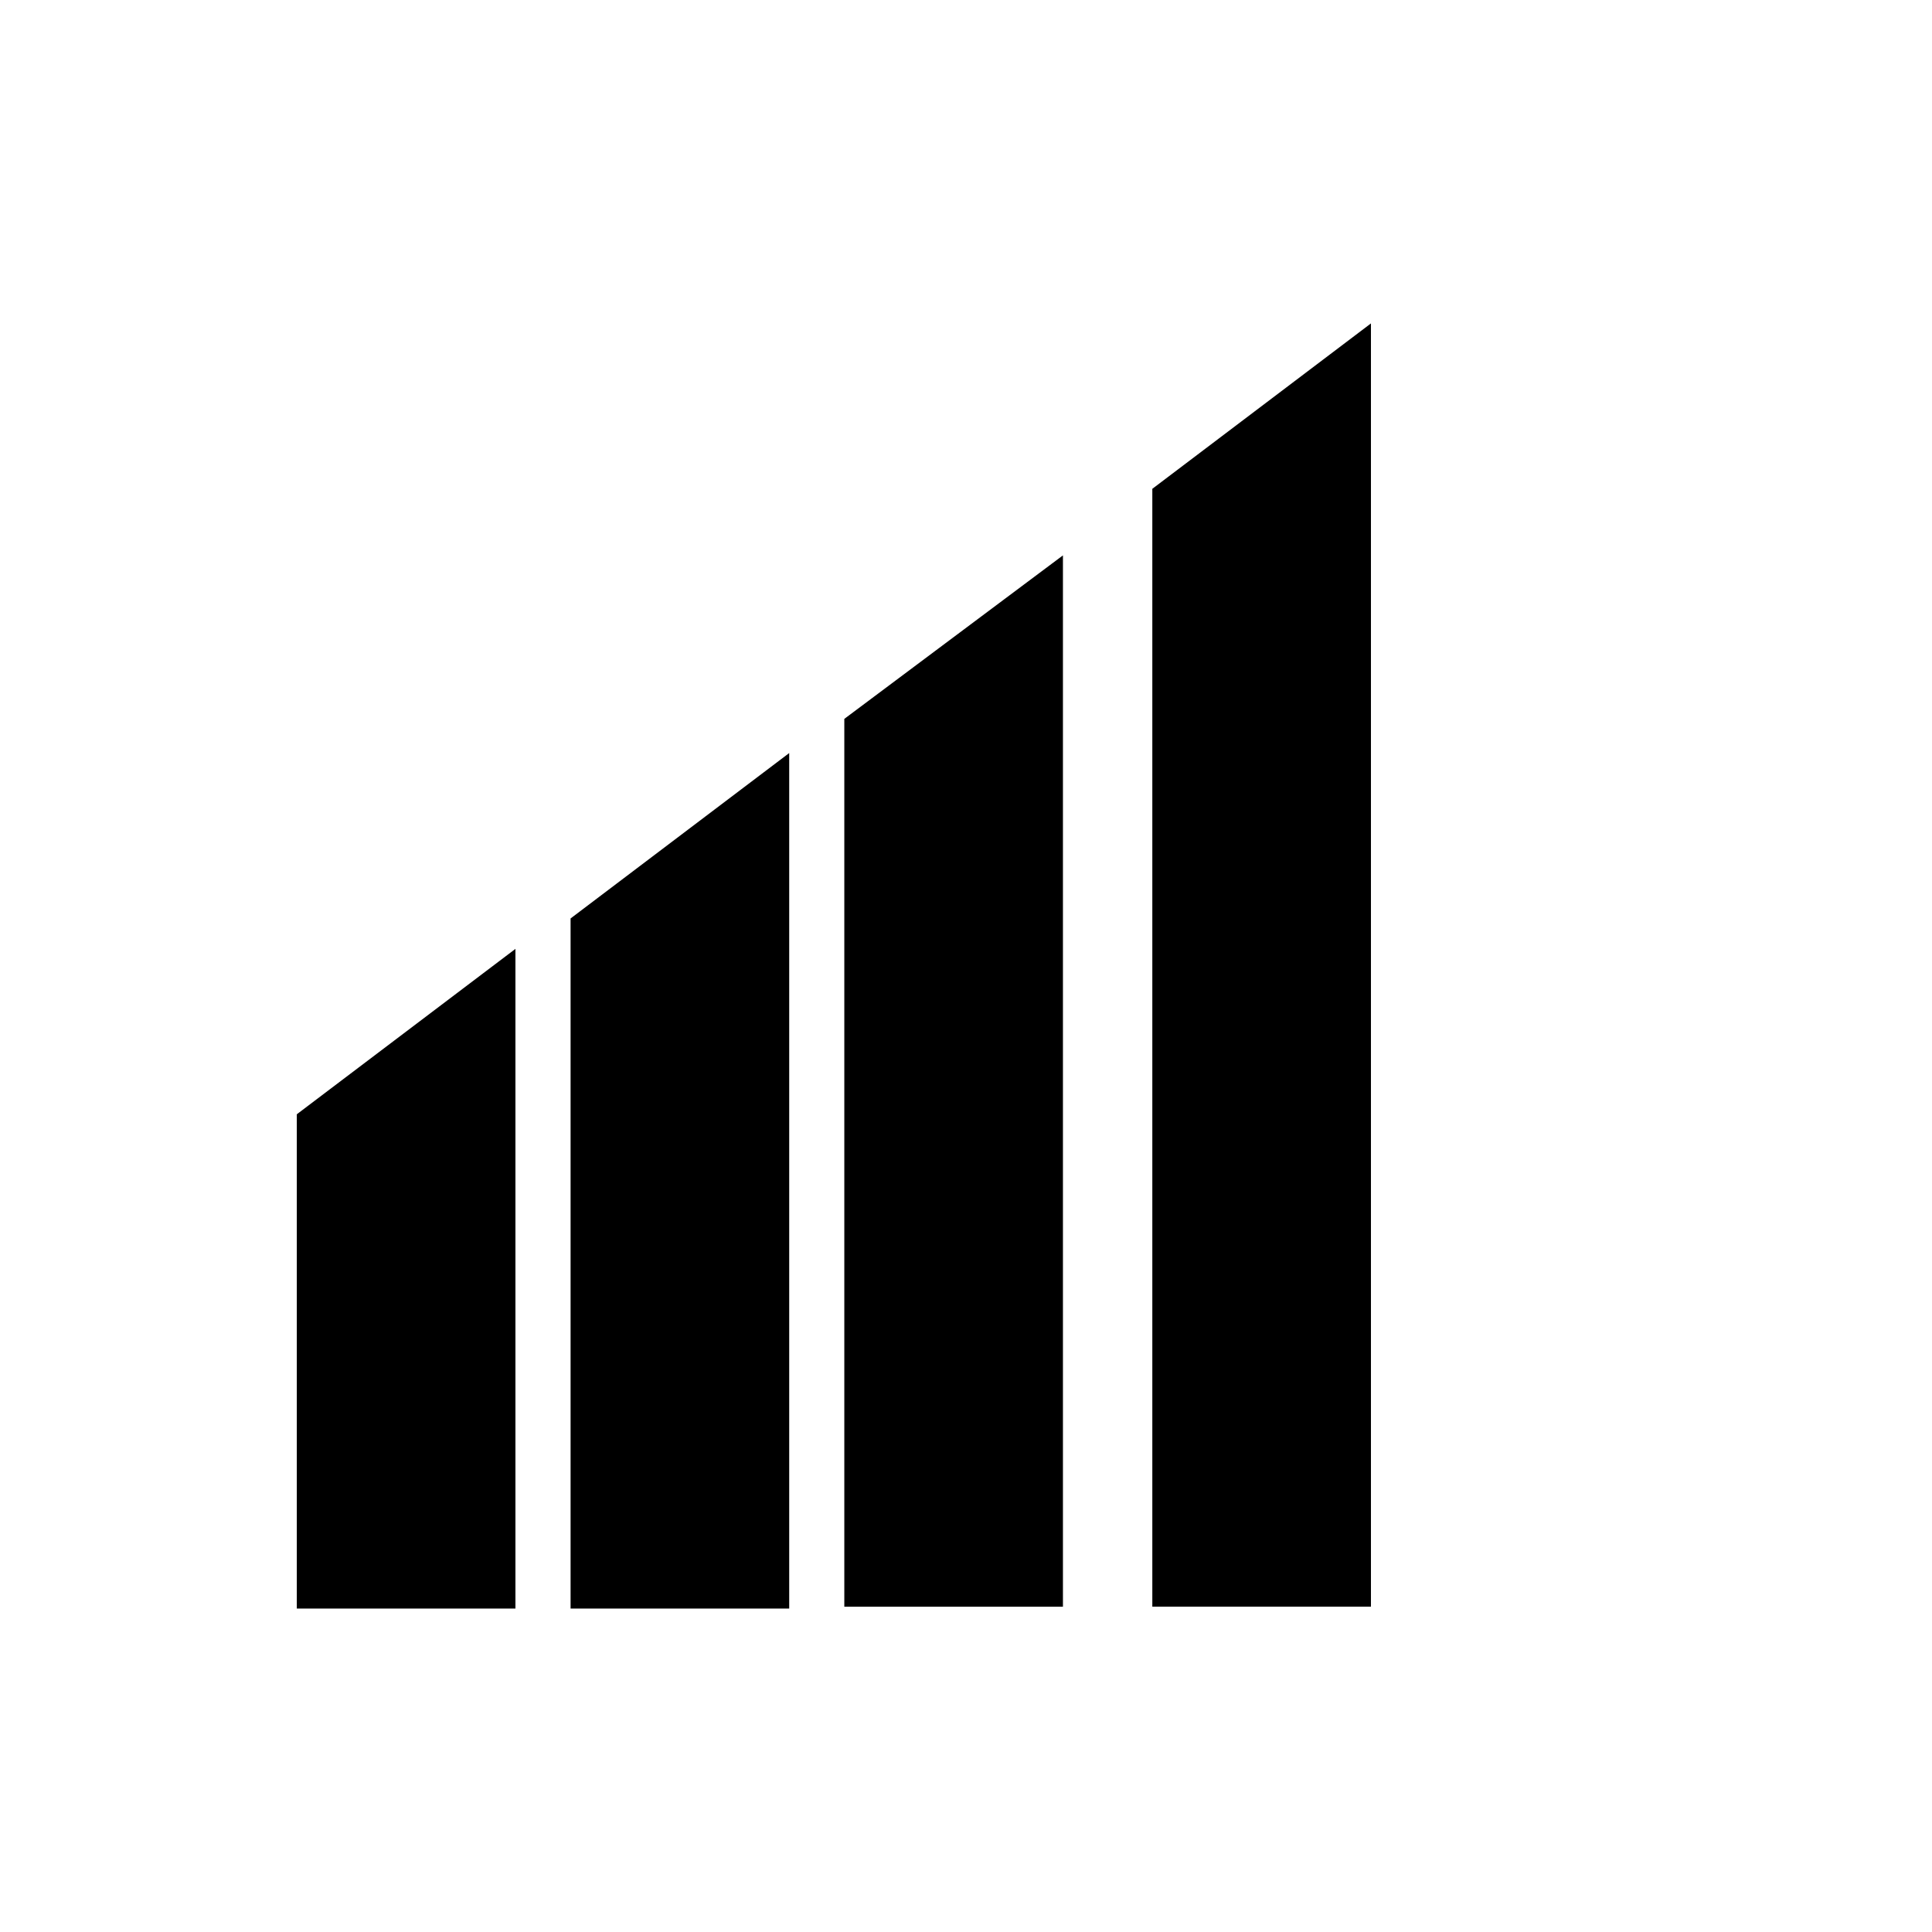
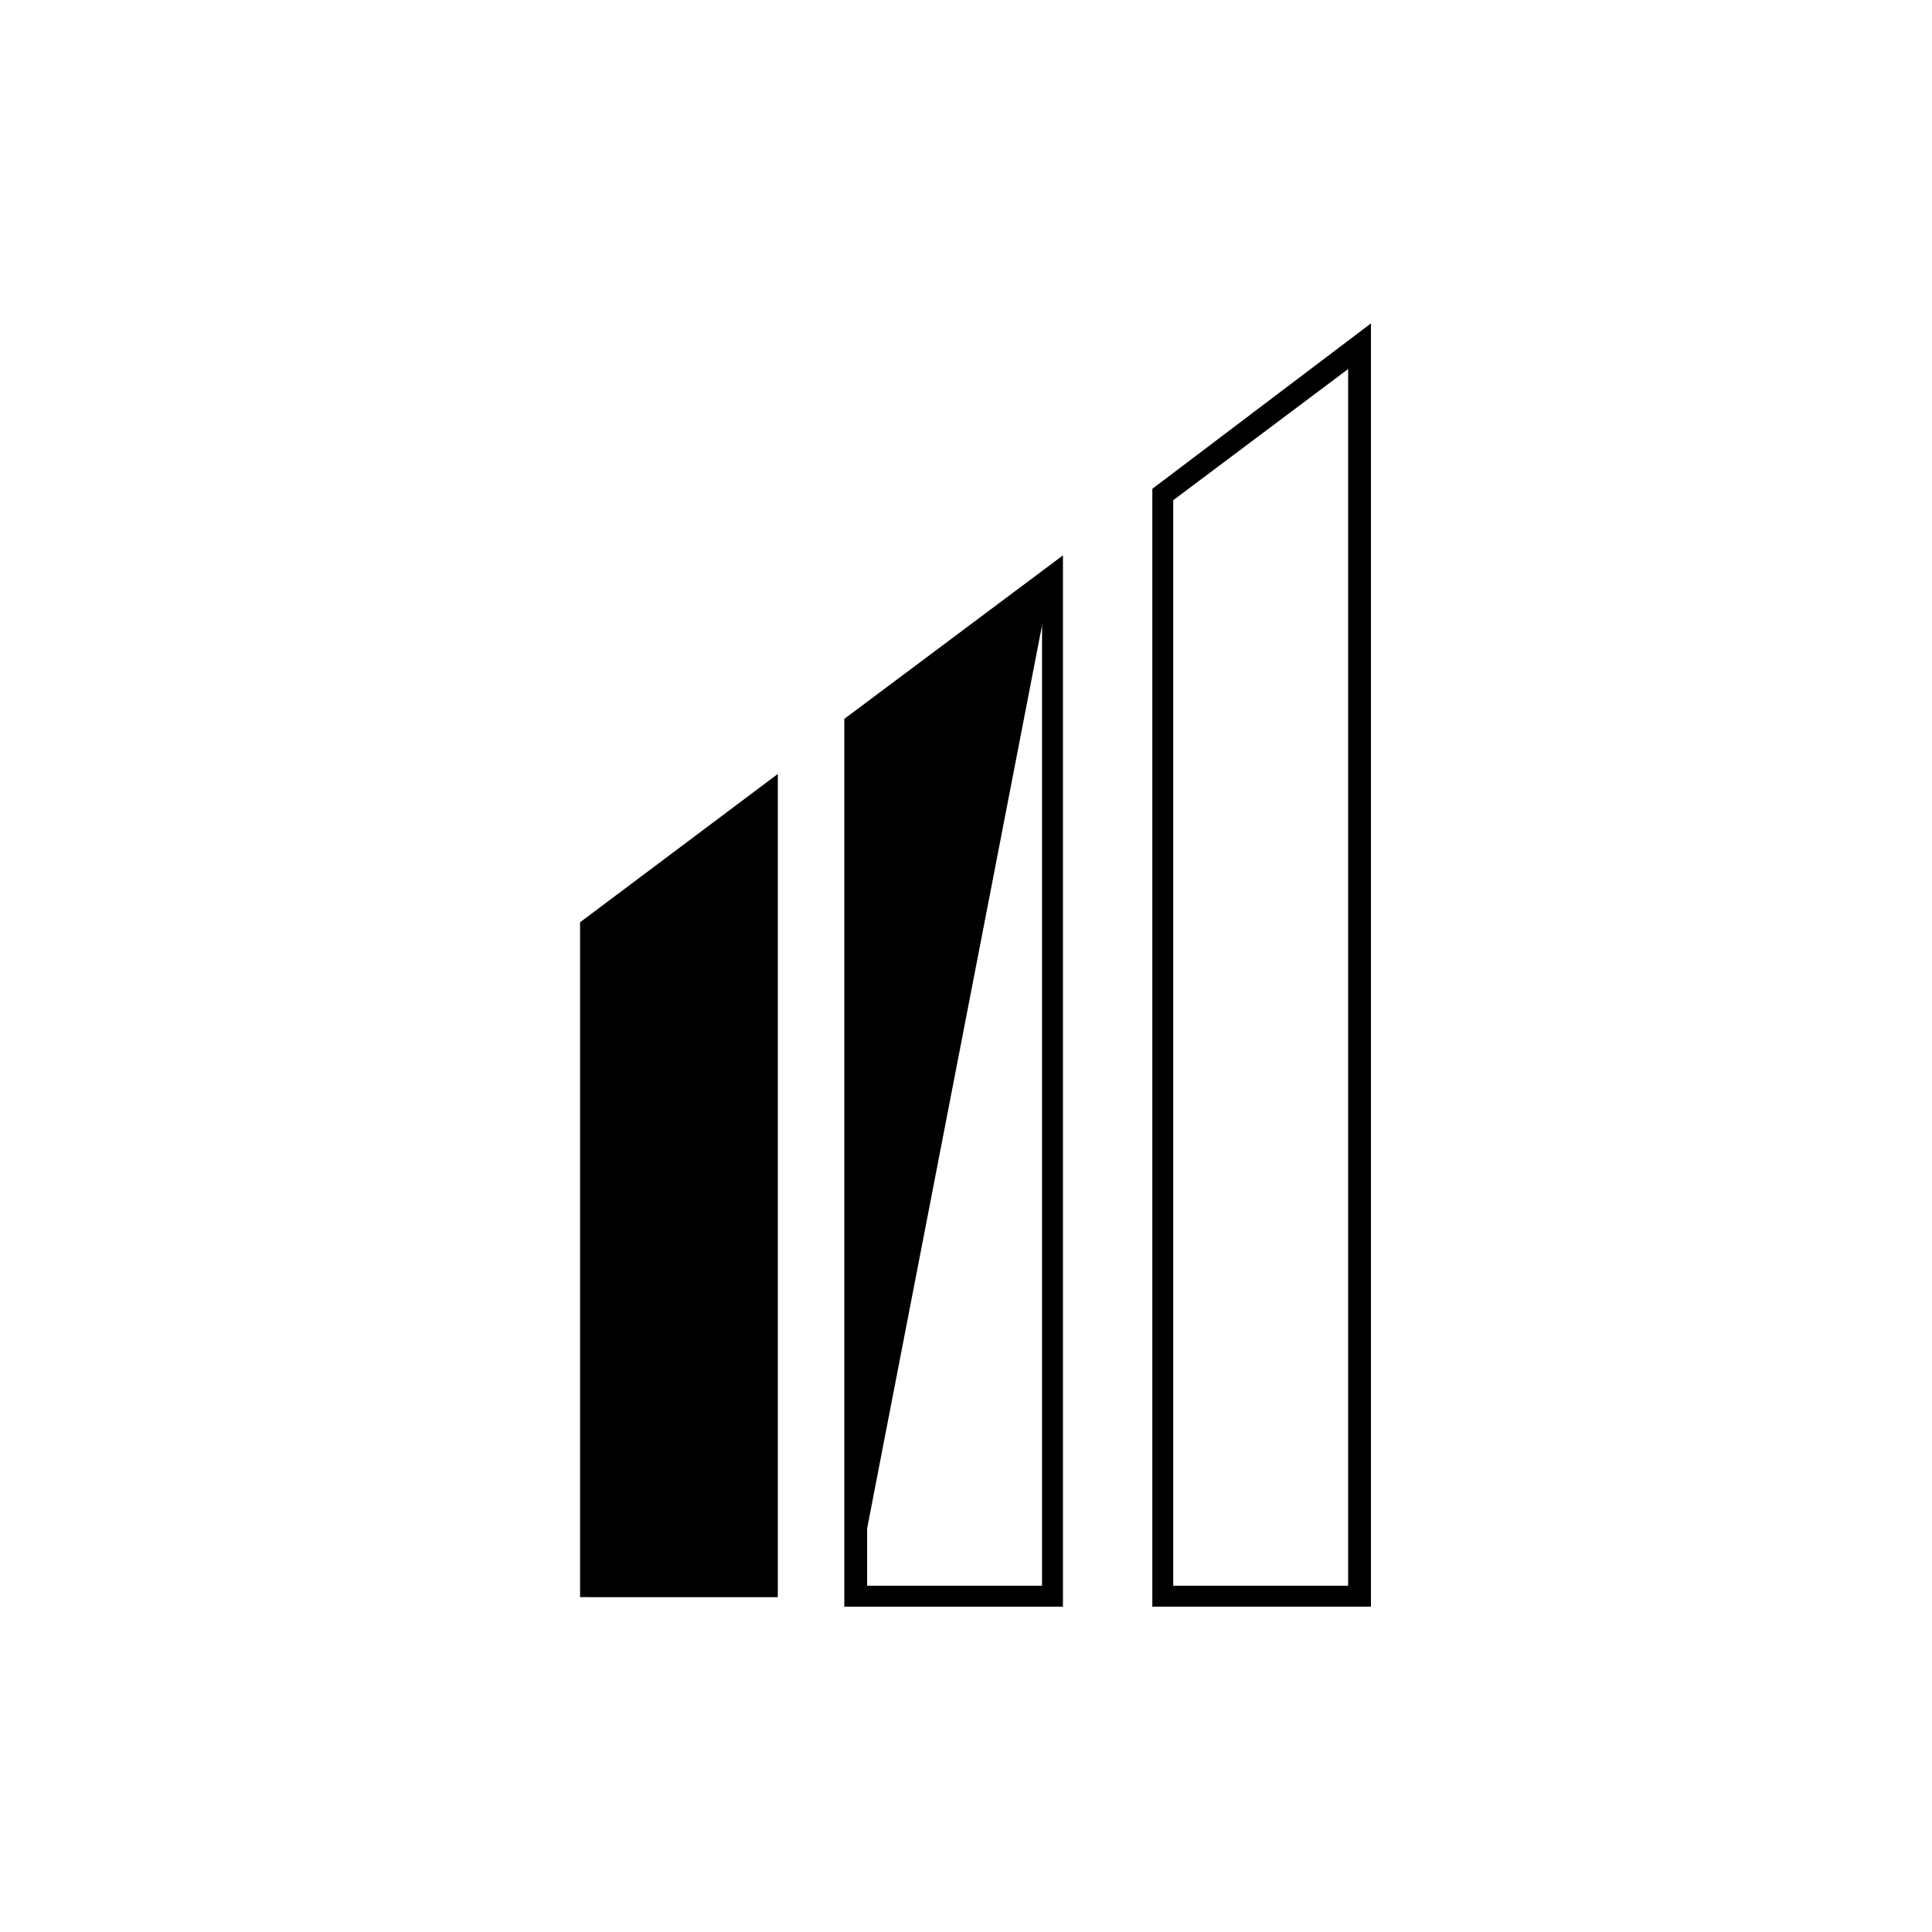
<svg xmlns="http://www.w3.org/2000/svg" fill="#000000" width="800px" height="800px" version="1.1" viewBox="144 144 512 512">
  <g>
-     <path d="m225.18 567.26v-126.45l52.398-39.297v165.75z" />
-     <path d="m274.55 407.05v157.19h-46.352v-121.92l46.352-35.27m6.043-11.586-57.938 43.832v130.99h57.938z" />
    <path d="m297.73 567.26v-178.85l52.395-39.297v218.15z" />
-     <path d="m347.1 355.16v209.08h-46.352v-174.32l46.352-34.762m6.047-11.59-57.938 43.832v182.88h57.938z" />
-     <path d="m370.27 567.26v-231.25l52.398-39.297v270.54z" />
+     <path d="m370.27 567.26v-231.25l52.398-39.297z" />
    <path d="m420.15 302.76v261.48h-46.352v-226.71l46.352-34.762m5.539-11.586-57.938 43.328v235.28h57.938z" />
-     <path d="m451.89 567.26v-292.21l52.395-39.297v331.5z" />
    <path d="m501.27 241.8v322.44h-46.352v-287.68l46.352-34.762m6.043-12.09-57.938 43.832v296.24h57.938z" />
  </g>
</svg>